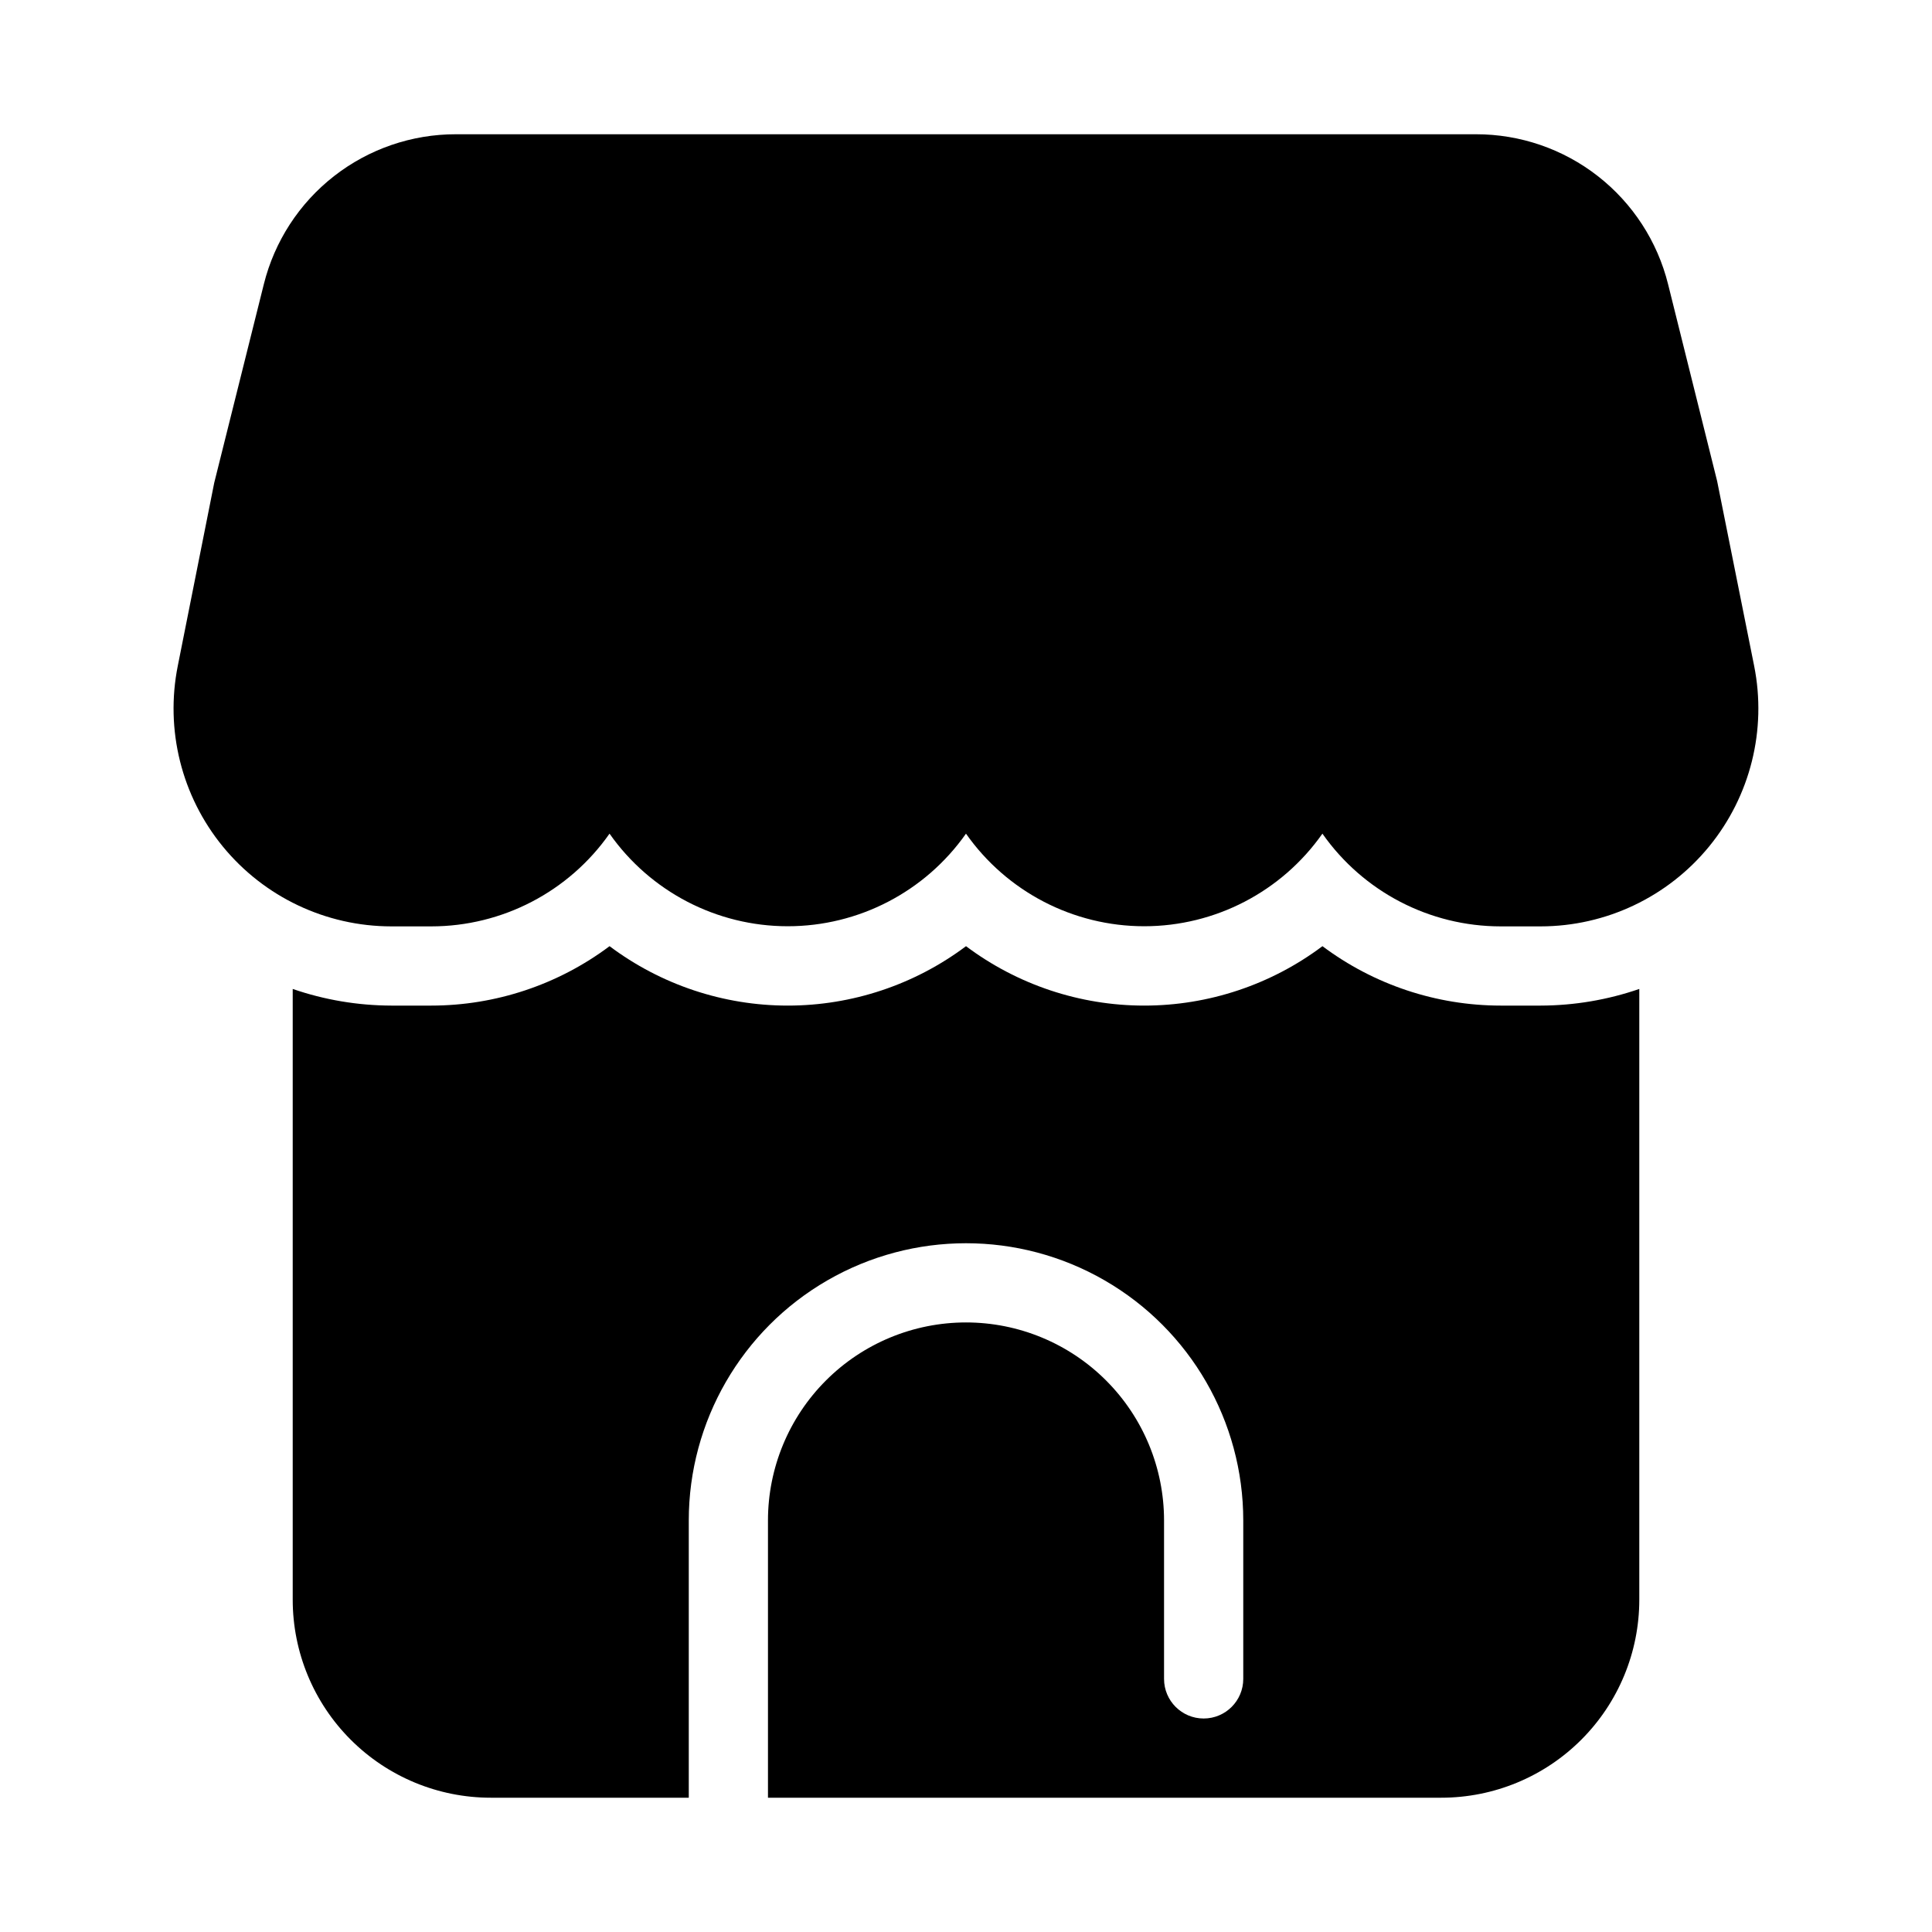
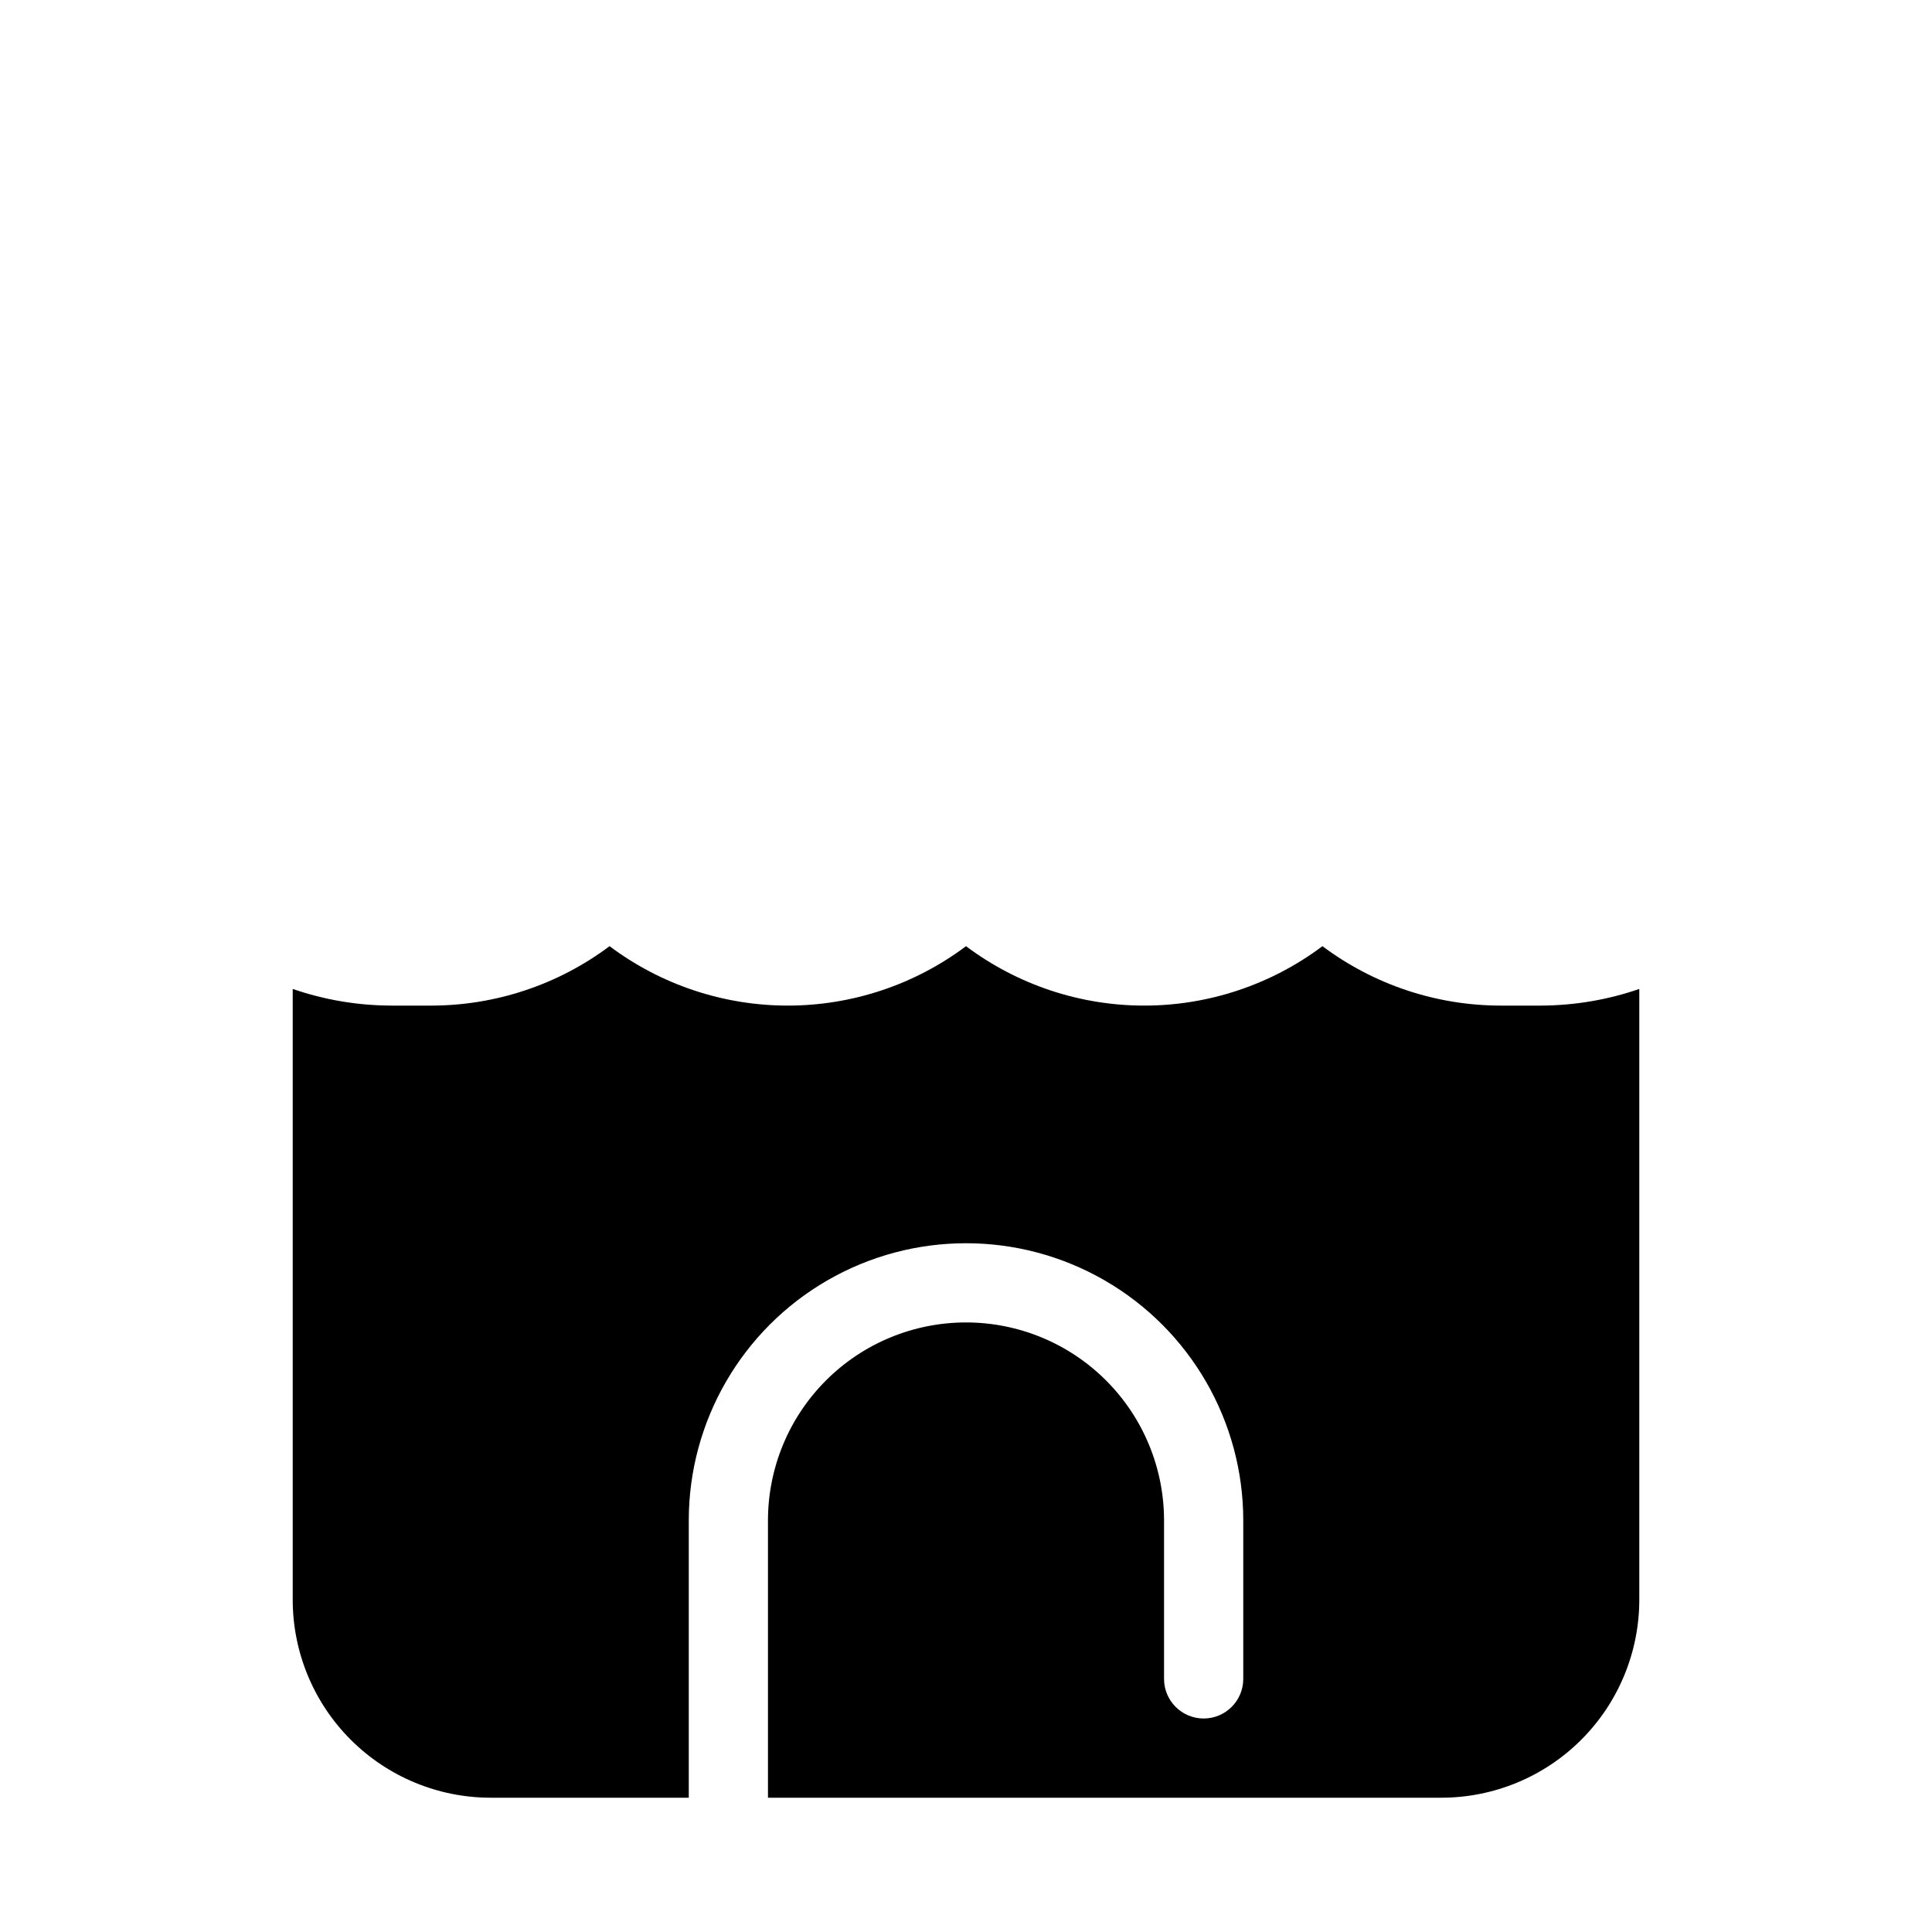
<svg xmlns="http://www.w3.org/2000/svg" fill="#000000" width="800px" height="800px" version="1.1" viewBox="144 144 512 512">
  <g>
    <path d="m400 494.46c-13.922 0-27.27 5.531-37.109 15.371-9.844 9.844-15.371 23.191-15.371 37.109v73.473h178.43c13.922 0 27.27-5.527 37.109-15.371 9.844-9.84 15.371-23.188 15.371-37.109v-161.85c-8.41 2.898-17.238 4.387-26.133 4.41h-10.602c-17.031-0.012-33.602-5.535-47.234-15.746-13.625 10.219-30.199 15.746-47.23 15.746s-33.605-5.527-47.23-15.746c-13.629 10.219-30.199 15.746-47.234 15.746-17.031 0-33.605-5.527-47.23-15.746-13.633 10.211-30.203 15.734-47.234 15.746h-10.602c-8.895-0.023-17.723-1.512-26.133-4.41v161.85c0 13.922 5.527 27.27 15.371 37.109 9.84 9.844 23.191 15.371 37.109 15.371h52.48v-73.473c0-26.246 14.004-50.504 36.734-63.629 22.734-13.121 50.742-13.121 73.473 0 22.734 13.125 36.738 37.383 36.738 63.629v41.984c0 5.797-4.699 10.496-10.496 10.496-5.797 0-10.496-4.699-10.496-10.496v-41.984c0-13.918-5.531-27.266-15.371-37.109-9.844-9.84-23.191-15.371-37.109-15.371z" />
-     <path d="m247.69 389.5h10.609c18.809-0.008 36.434-9.176 47.234-24.574 10.809 15.383 28.43 24.539 47.23 24.539s36.422-9.156 47.234-24.539c10.809 15.383 28.43 24.539 47.23 24.539s36.422-9.156 47.23-24.539c10.805 15.398 28.426 24.566 47.234 24.574h10.613-0.004c17.289-0.016 33.66-7.773 44.617-21.148 10.953-13.375 15.34-30.953 11.949-47.906l-9.805-48.953-12.996-52.156c-2.824-11.363-9.375-21.449-18.602-28.656-9.227-7.207-20.605-11.113-32.312-11.102h-270.32c-11.707-0.016-23.082 3.894-32.309 11.098-9.227 7.203-15.777 17.289-18.605 28.652l-13.141 52.613-9.656 48.504c-3.394 16.953 0.992 34.531 11.945 47.906 10.957 13.375 27.328 21.133 44.617 21.148z" />
  </g>
</svg>